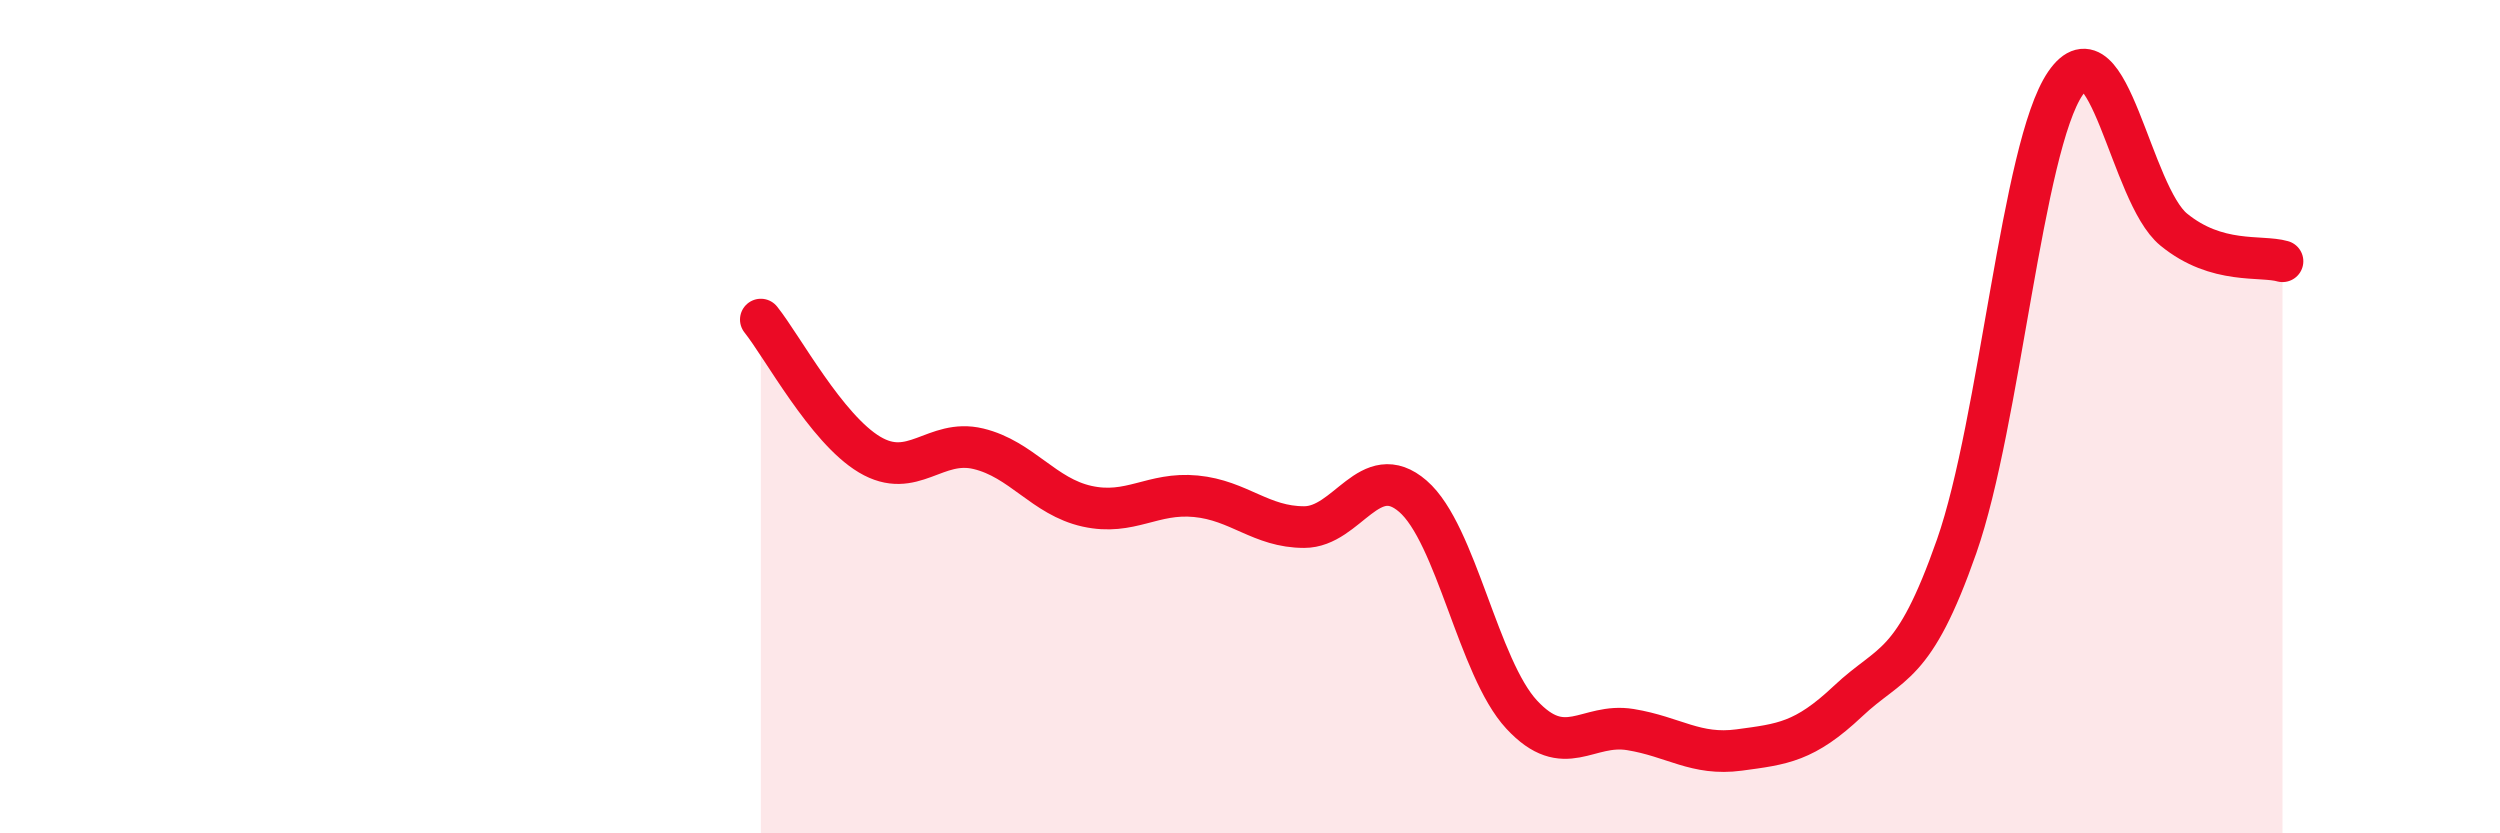
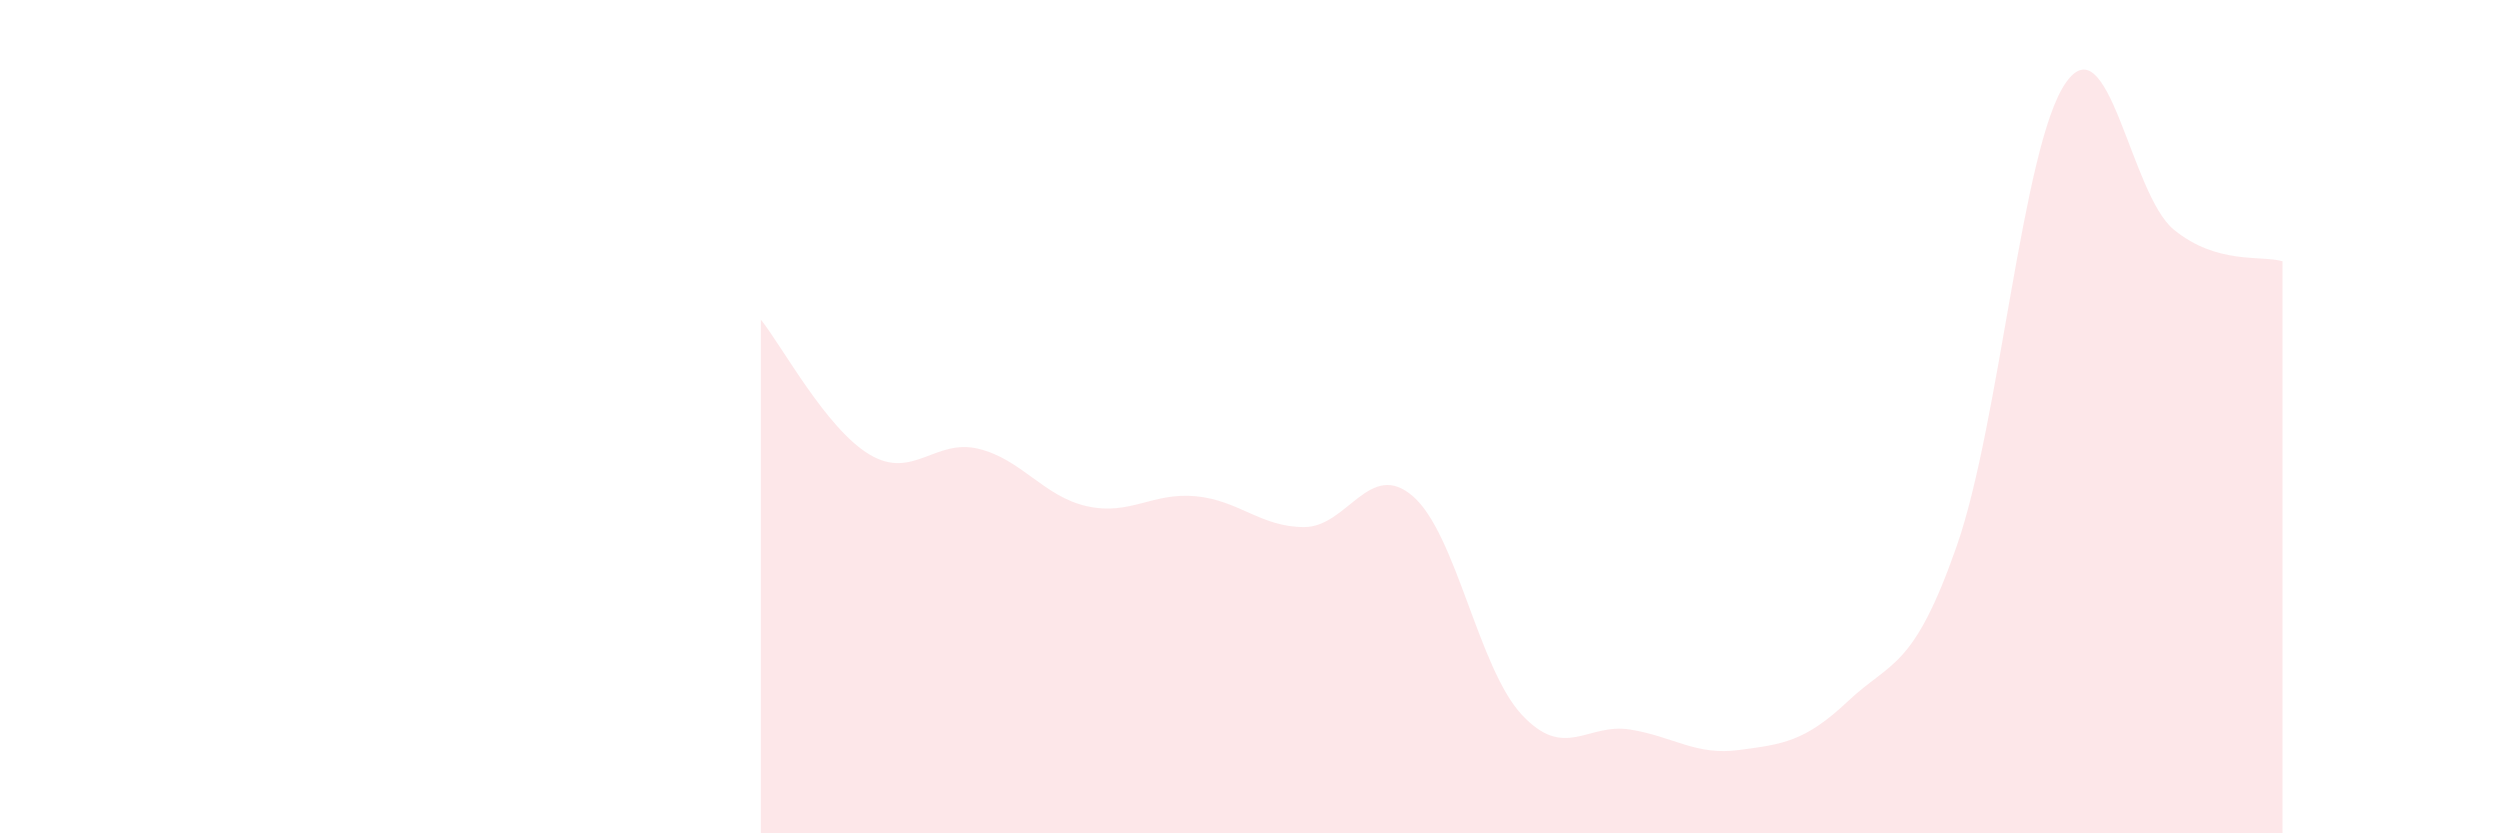
<svg xmlns="http://www.w3.org/2000/svg" width="60" height="20" viewBox="0 0 60 20">
  <path d="M 18.26,7.67 C 18.78,8.32 19.83,10.29 20.87,10.91 C 21.91,11.53 22.44,10.52 23.48,10.77 C 24.52,11.02 25.05,11.92 26.09,12.15 C 27.13,12.38 27.66,11.81 28.7,11.91 C 29.74,12.01 30.26,12.65 31.3,12.65 C 32.34,12.65 32.87,11.01 33.91,11.91 C 34.95,12.81 35.48,16.03 36.52,17.15 C 37.56,18.27 38.09,17.34 39.13,17.51 C 40.17,17.68 40.7,18.14 41.74,18 C 42.78,17.86 43.31,17.81 44.35,16.83 C 45.39,15.85 45.92,16.08 46.96,13.11 C 48,10.14 48.53,3.52 49.57,2 C 50.61,0.48 51.13,4.66 52.17,5.51 C 53.21,6.36 54.26,6.12 54.78,6.27L54.78 20L18.26 20Z" fill="#EB0A25" opacity="0.1" stroke-linecap="round" stroke-linejoin="round" />
-   <path d="M 18.26,7.67 C 18.78,8.32 19.83,10.29 20.87,10.91 C 21.91,11.53 22.44,10.52 23.48,10.77 C 24.52,11.02 25.05,11.92 26.09,12.15 C 27.13,12.38 27.66,11.81 28.7,11.91 C 29.74,12.01 30.26,12.65 31.3,12.65 C 32.34,12.65 32.87,11.01 33.91,11.91 C 34.95,12.81 35.48,16.03 36.52,17.15 C 37.56,18.27 38.09,17.34 39.13,17.51 C 40.17,17.68 40.7,18.14 41.74,18 C 42.78,17.86 43.31,17.81 44.35,16.83 C 45.39,15.85 45.92,16.08 46.96,13.11 C 48,10.14 48.53,3.52 49.57,2 C 50.61,0.48 51.13,4.66 52.17,5.51 C 53.21,6.36 54.26,6.12 54.78,6.27" stroke="#EB0A25" stroke-width="1" fill="none" stroke-linecap="round" stroke-linejoin="round" />
</svg>